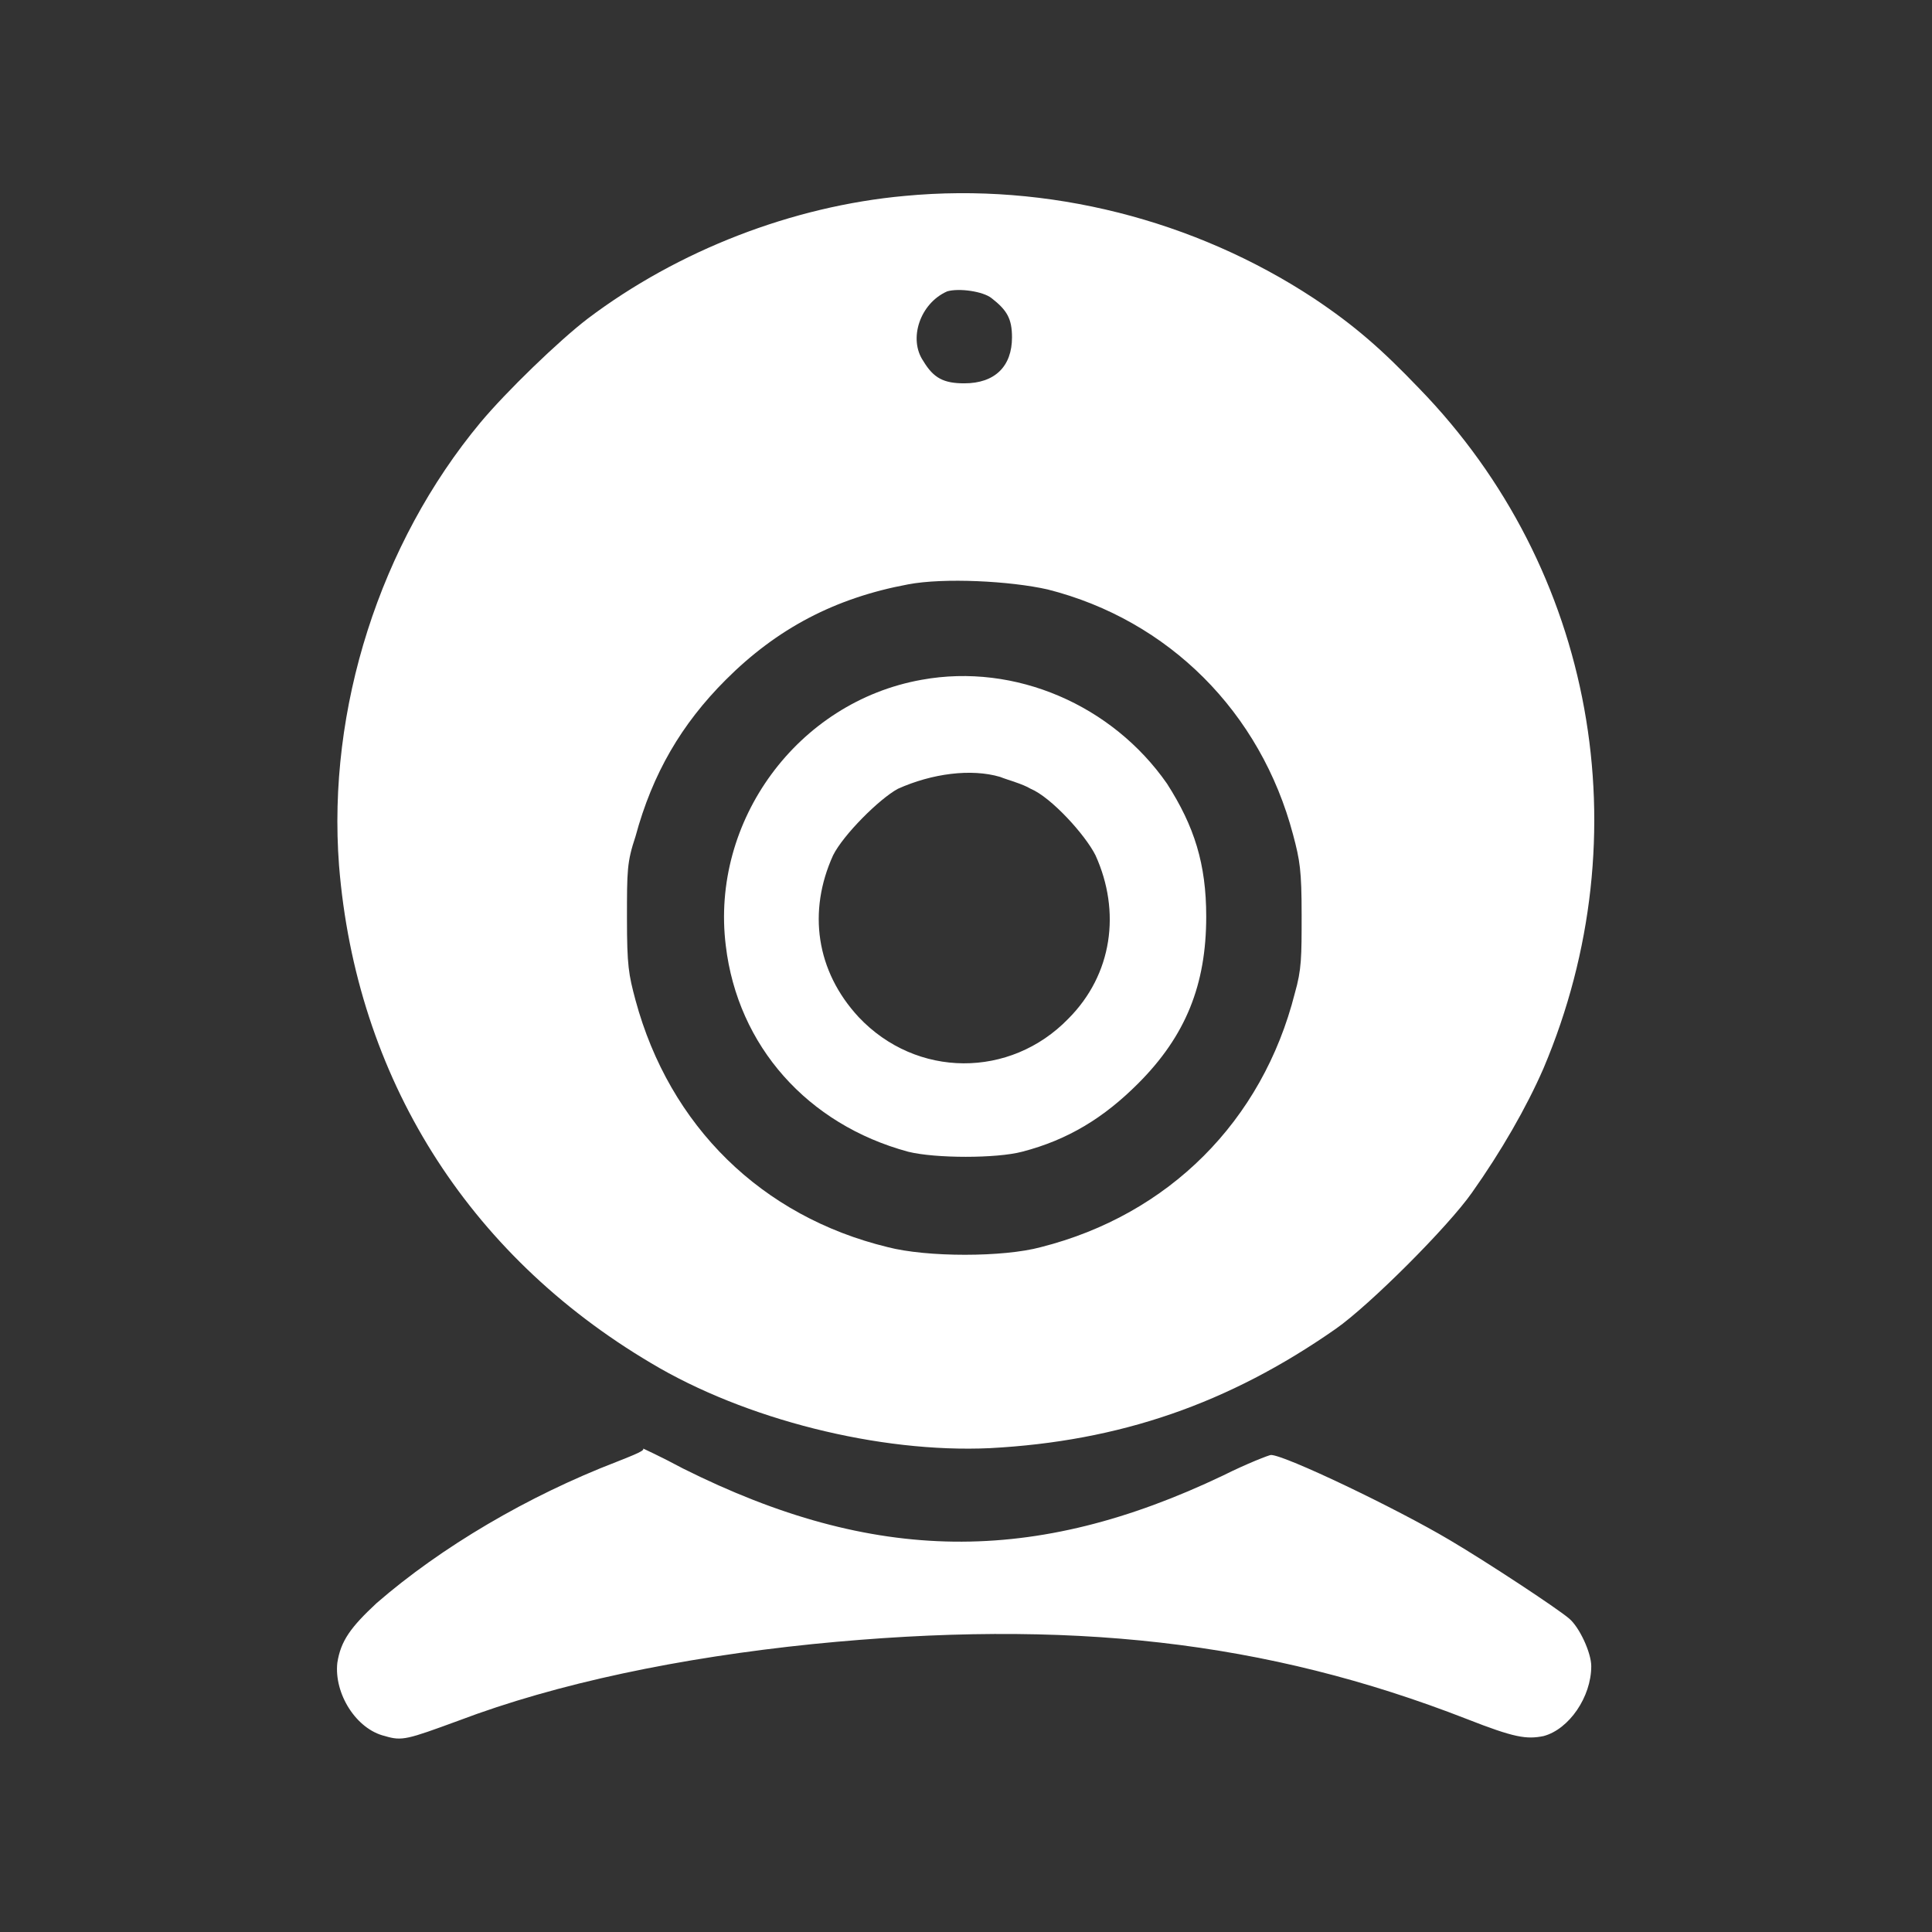
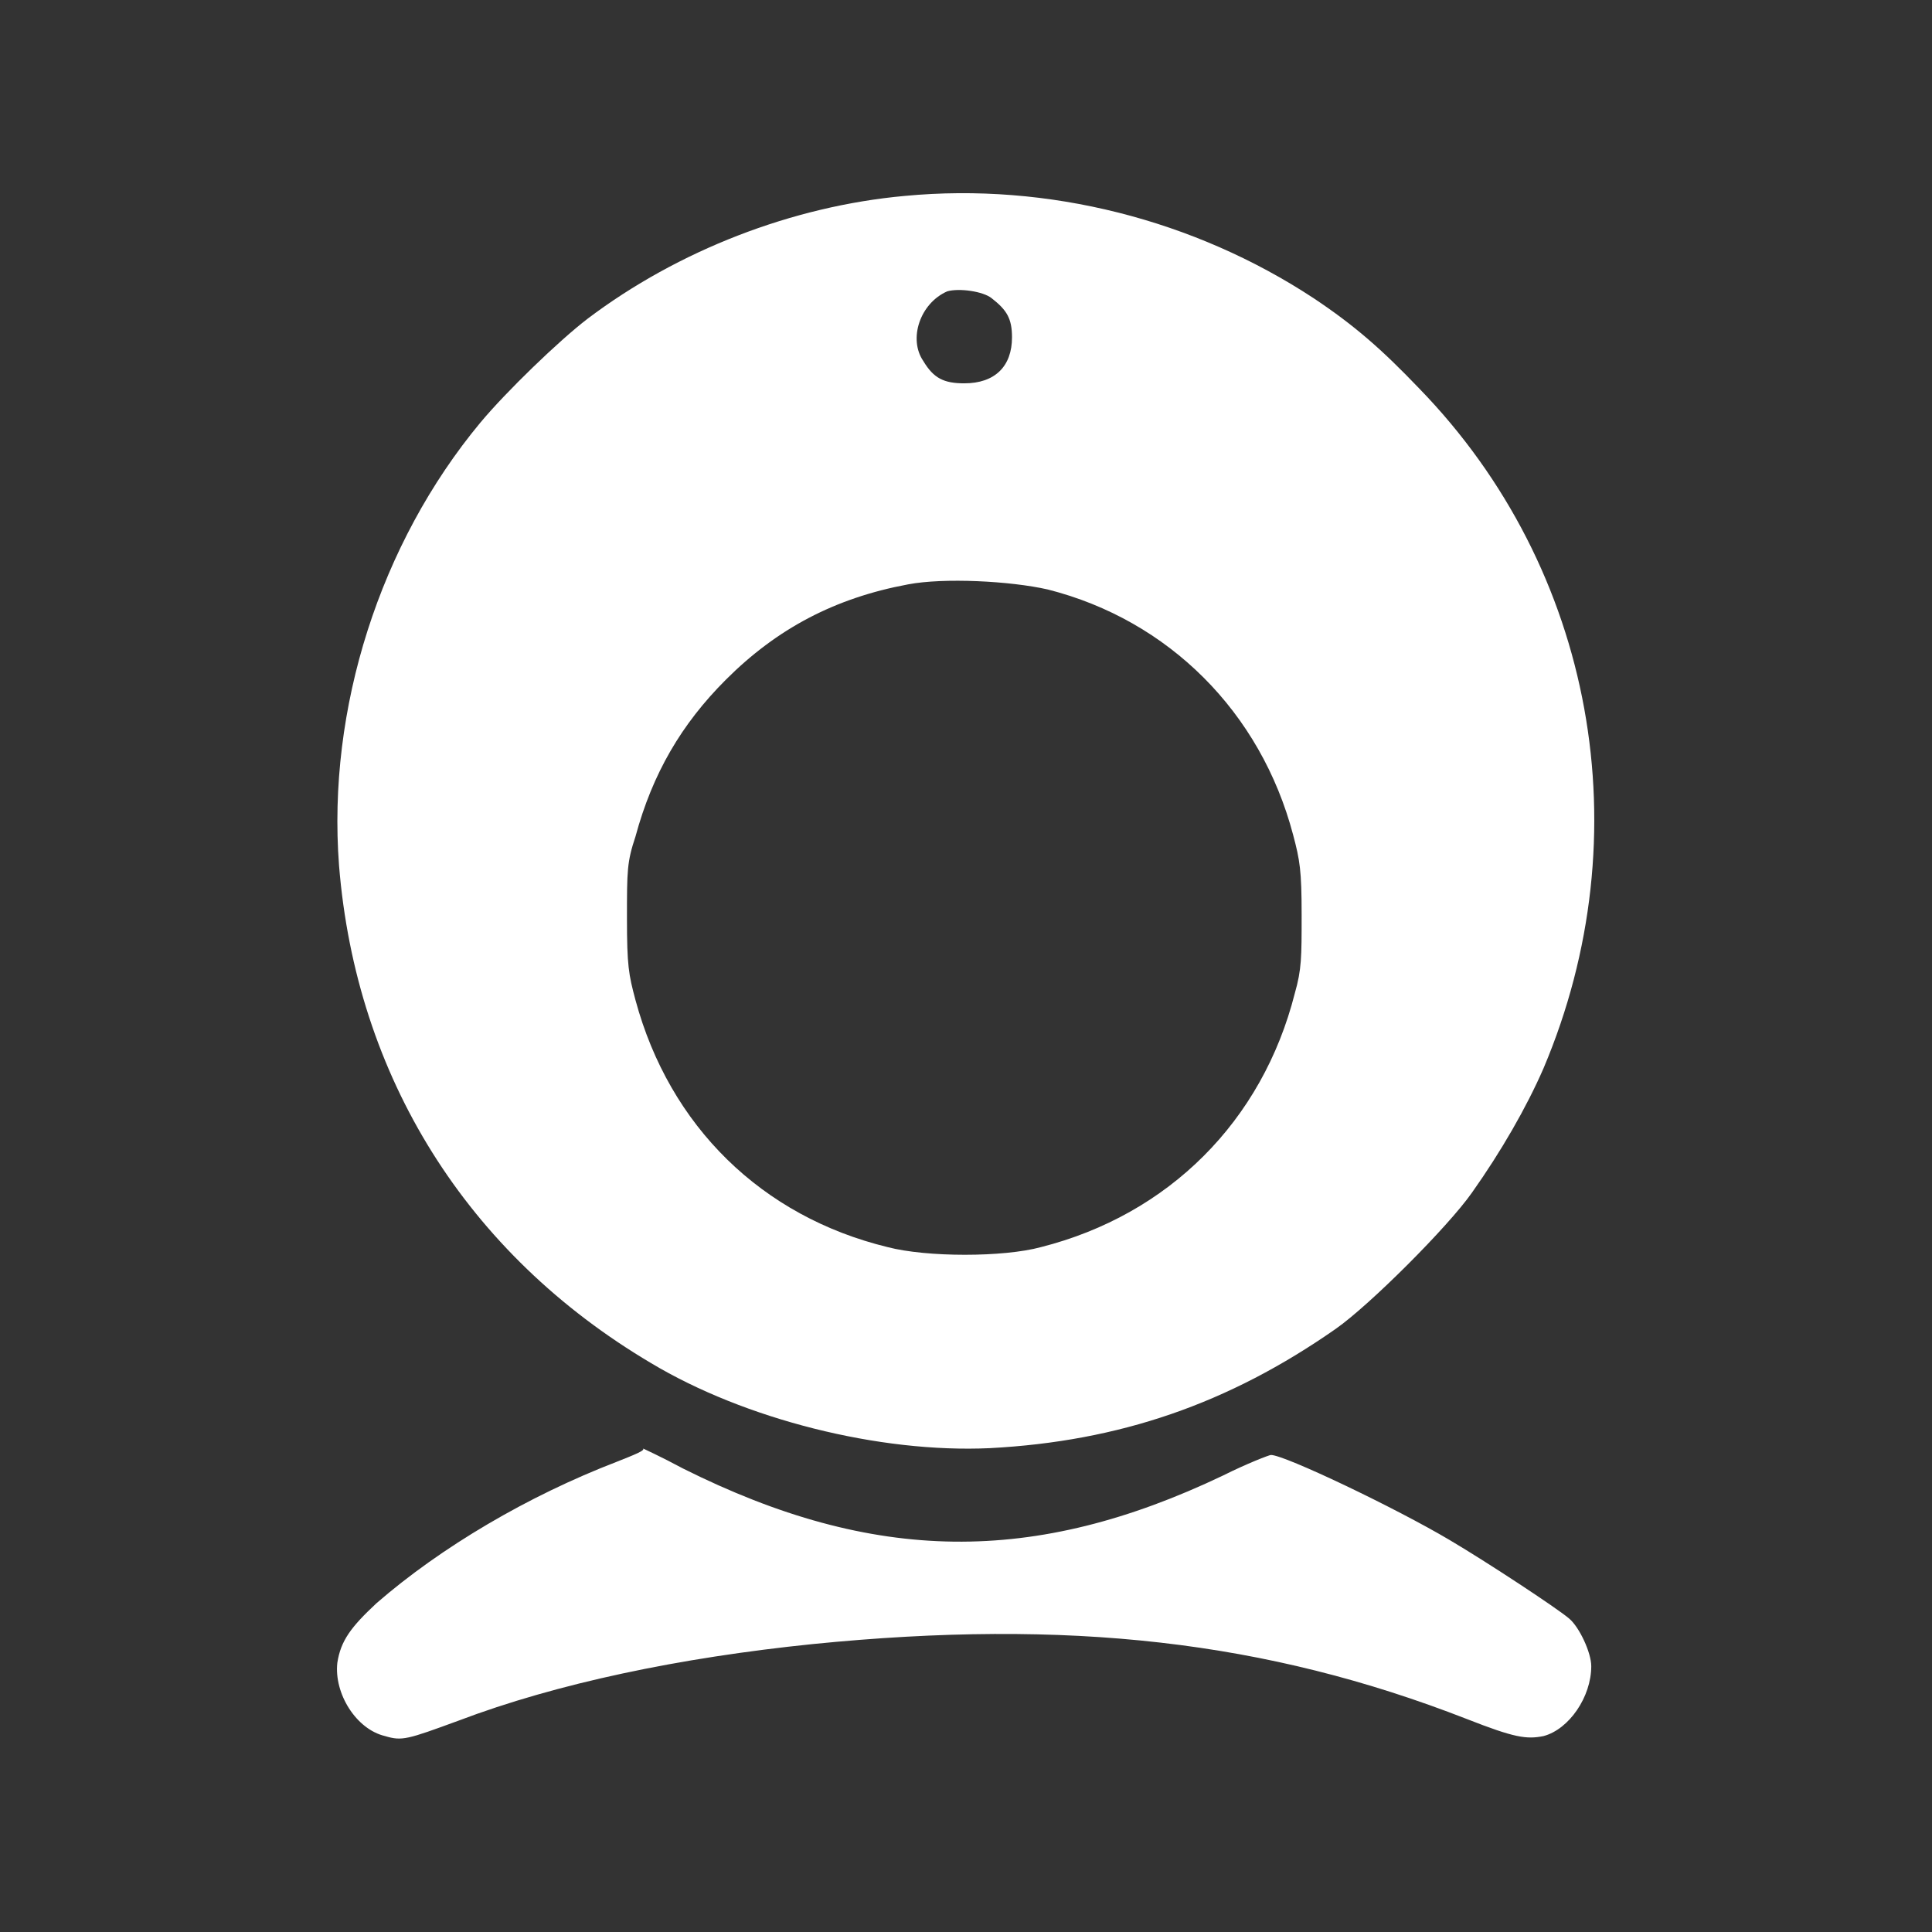
<svg xmlns="http://www.w3.org/2000/svg" version="1.1" id="Livello_1" x="0px" y="0px" viewBox="0 0 113.4 113.4" style="enable-background:new 0 0 113.4 113.4;" xml:space="preserve">
  <rect x="0" y="0" width="113.4" height="113.4" fill="#333333" stroke="none" />
  <style type="text/css"> .st0{fill:#FFFFFF;} </style>
  <g>
    <g>
      <g>
        <path class="st0" d="M53.1,11.5c-6.6,0.6-13.3,3.2-18.6,7.2c-1.7,1.3-4.8,4.3-6.3,6.1c-5.9,7.1-9,16.8-8.3,26 c1,12.4,7.5,22.8,18.3,29.2c5.5,3.3,13.4,5.3,19.9,5c7.6-0.4,14-2.6,20.3-7c2-1.4,6.6-6,8-8c1.7-2.4,3.2-5,4.2-7.3 c5.8-13.7,3-29.3-7.3-39.9c-2.2-2.3-3.8-3.7-6.2-5.3C70.1,12.9,61.5,10.7,53.1,11.5z M58.2,17.5c0.9,0.7,1.2,1.2,1.2,2.3 c0,1.7-1,2.7-2.8,2.7c-1.2,0-1.8-0.3-2.4-1.3c-0.9-1.3-0.2-3.4,1.4-4.1C56.3,16.9,57.7,17.1,58.2,17.5z M61.5,34.6 C68.6,36.4,74,41.8,75.9,49c0.4,1.5,0.5,2.1,0.5,4.7c0,2.5,0,3.2-0.4,4.6c-1.9,7.5-7.4,13-14.9,14.9c-2.2,0.6-6.7,0.6-9,0 c-7.4-1.8-12.8-7.1-14.8-14.5c-0.4-1.5-0.5-2-0.5-4.8c0-2.8,0-3.3,0.5-4.8c1-3.7,2.7-6.6,5.3-9.2c3-3,6.4-4.8,10.7-5.6 C55.4,33.9,59.3,34.1,61.5,34.6z" />
-         <path class="st0" d="M54.1,39.9c-7.3,1.3-12.4,8.3-11.5,15.6c0.7,5.9,4.8,10.5,10.7,12.1c1.6,0.4,5.2,0.4,6.7,0 c2.7-0.7,4.8-2,6.8-4c2.8-2.8,4-5.8,4-9.8c0-3.1-0.7-5.3-2.3-7.8C65.3,41.4,59.6,38.9,54.1,39.9z M58.7,45.6 c0.5,0.2,1.3,0.4,1.8,0.7c1.2,0.5,3.2,2.7,3.8,3.9c1.5,3.3,1,7-1.6,9.6c-3.4,3.5-8.9,3.5-12.3-0.1c-2.5-2.7-3-6.2-1.5-9.5 c0.6-1.2,2.7-3.3,3.8-3.9C54.7,45.4,57,45.1,58.7,45.6z" />
        <path class="st0" d="M36.2,85.8c-5.2,2-10.3,5-14.1,8.3c-1.5,1.4-2.1,2.2-2.3,3.5c-0.2,1.8,1.1,3.9,2.8,4.3 c1,0.3,1.3,0.2,4.3-0.9c5.8-2.2,13-3.7,20.8-4.5c15-1.5,26.6-0.2,38.4,4.4c2.8,1.1,3.5,1.2,4.5,1c1.5-0.4,2.8-2.3,2.8-4.1 c0-0.8-0.7-2.3-1.3-2.8c-0.7-0.6-4.8-3.3-7-4.6c-3.2-1.9-9.7-5-10.5-5c-0.1,0-1.4,0.5-2.8,1.2c-11.1,5.3-20.5,5.2-31.7-0.4 c-1.3-0.7-2.4-1.2-2.4-1.2C38,85.1,37.2,85.4,36.2,85.8z" />
      </g>
    </g>
  </g>
</svg>